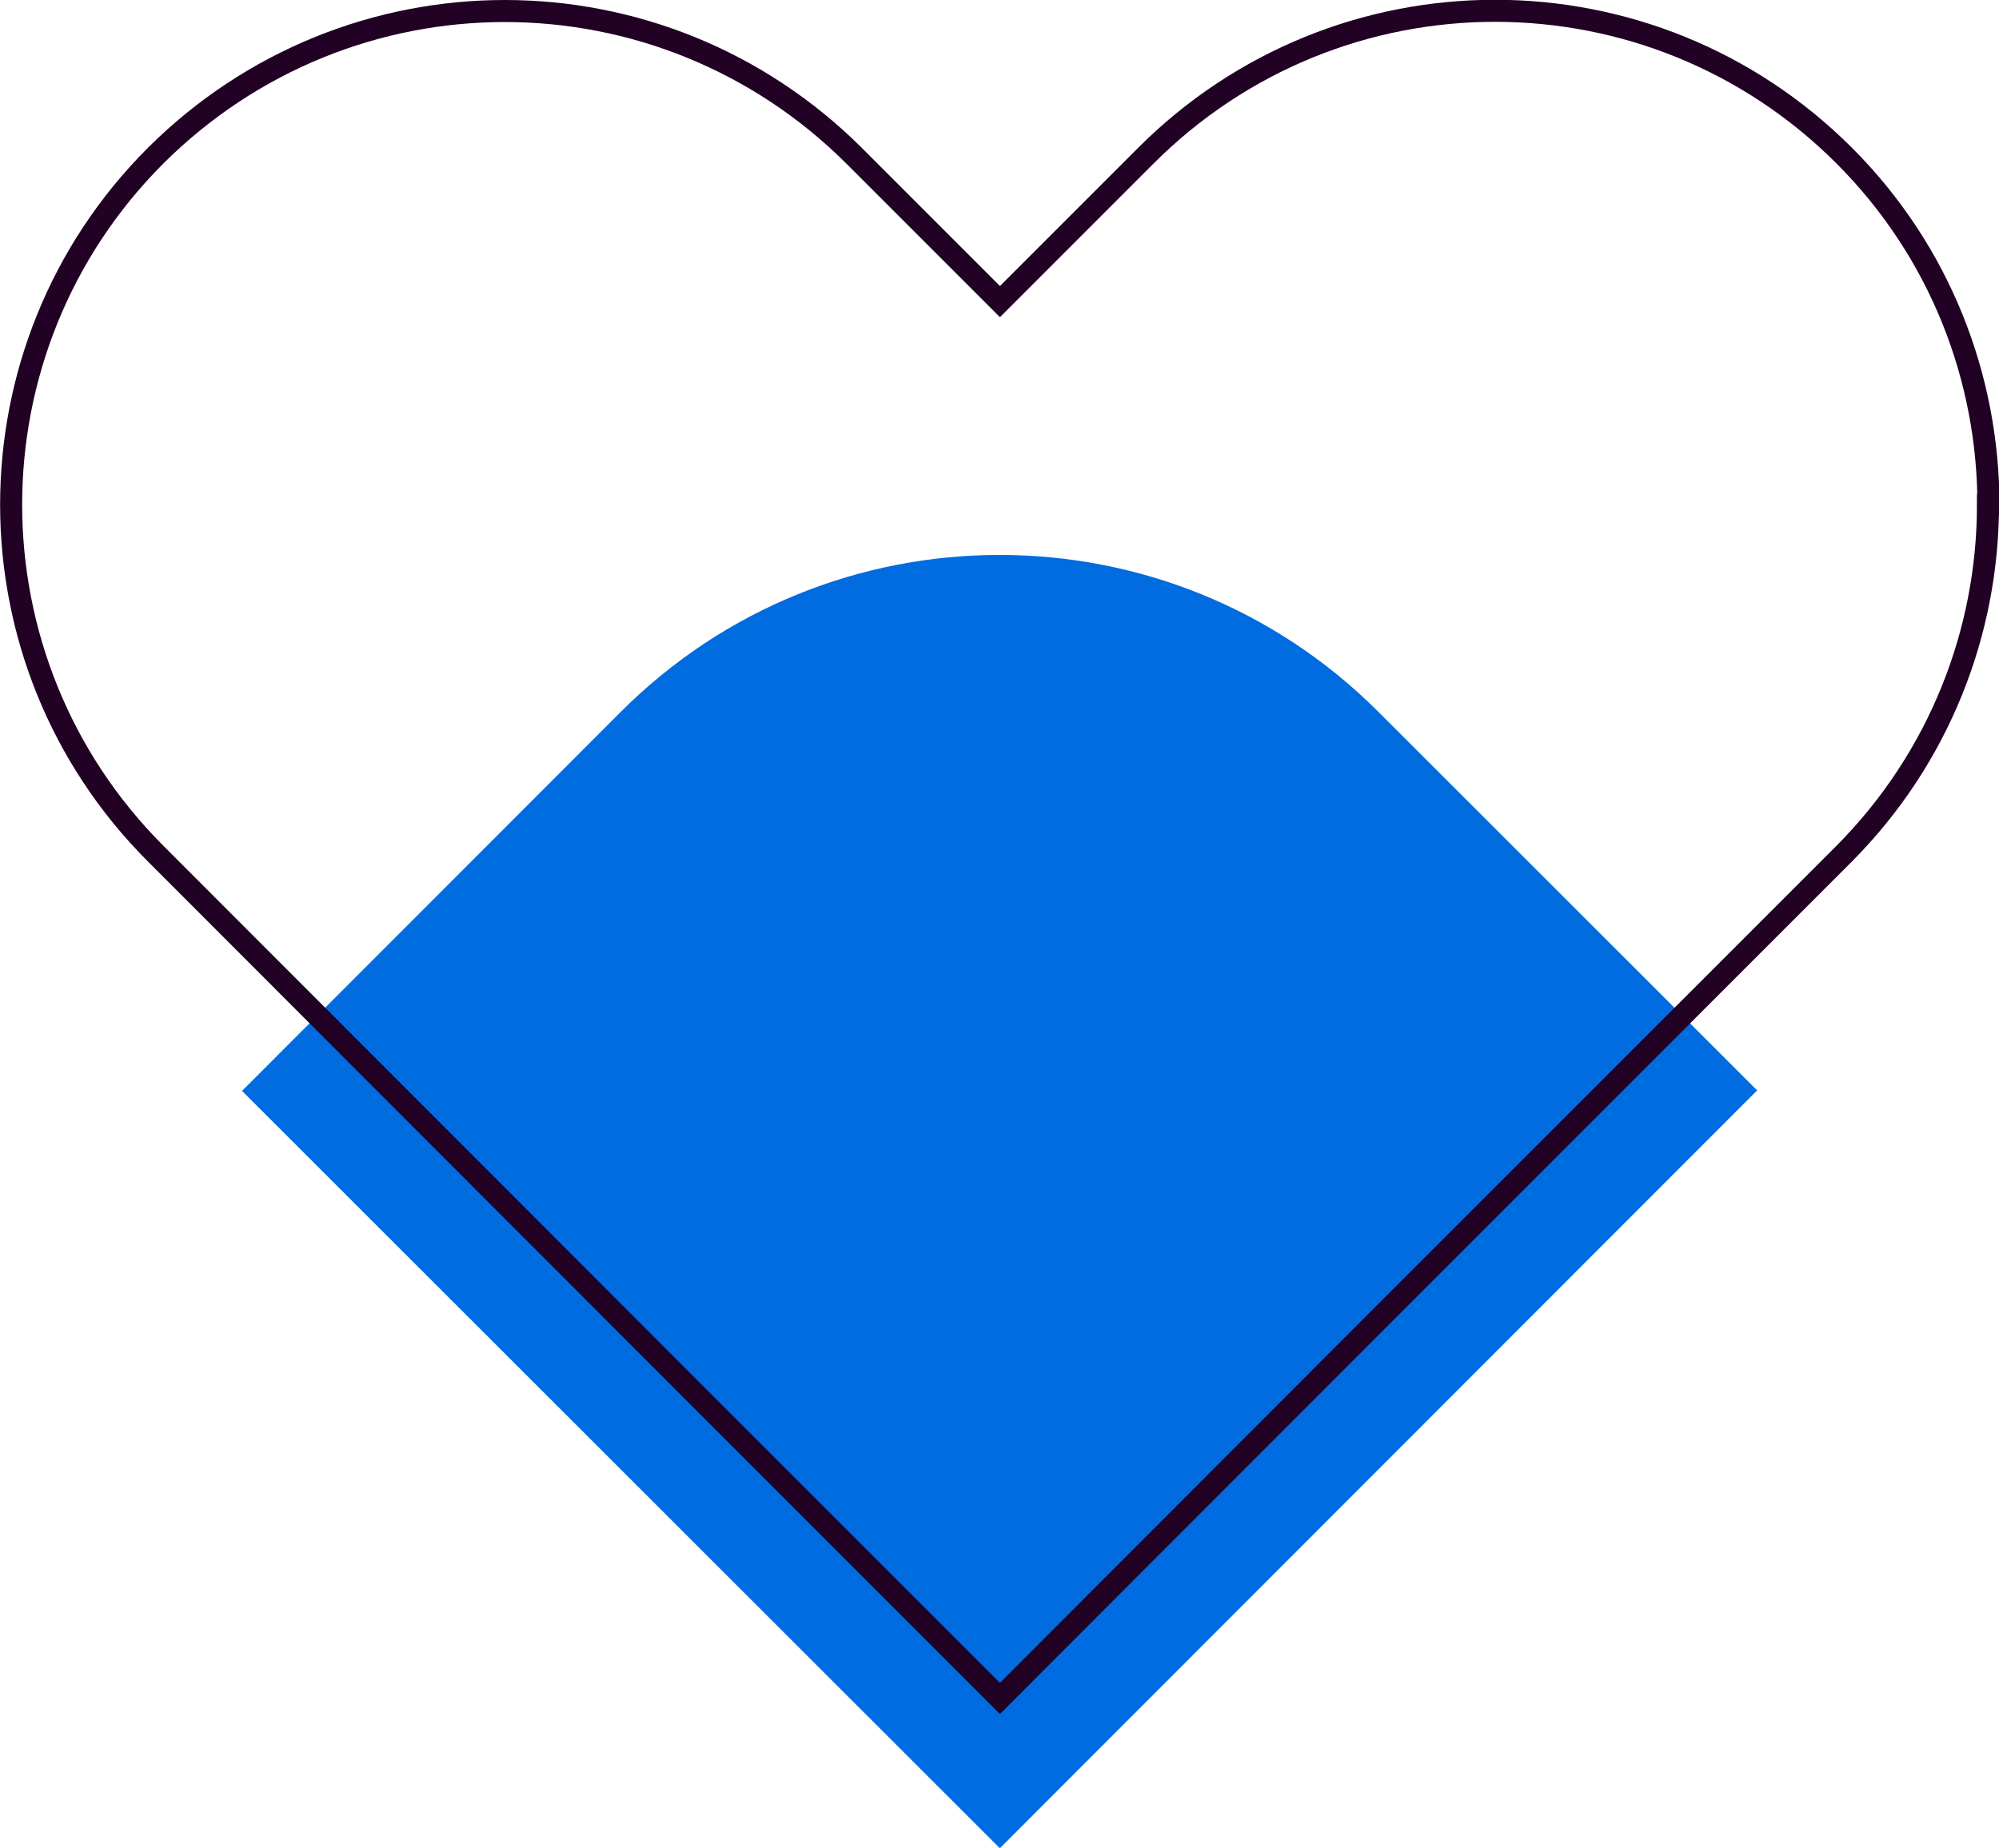
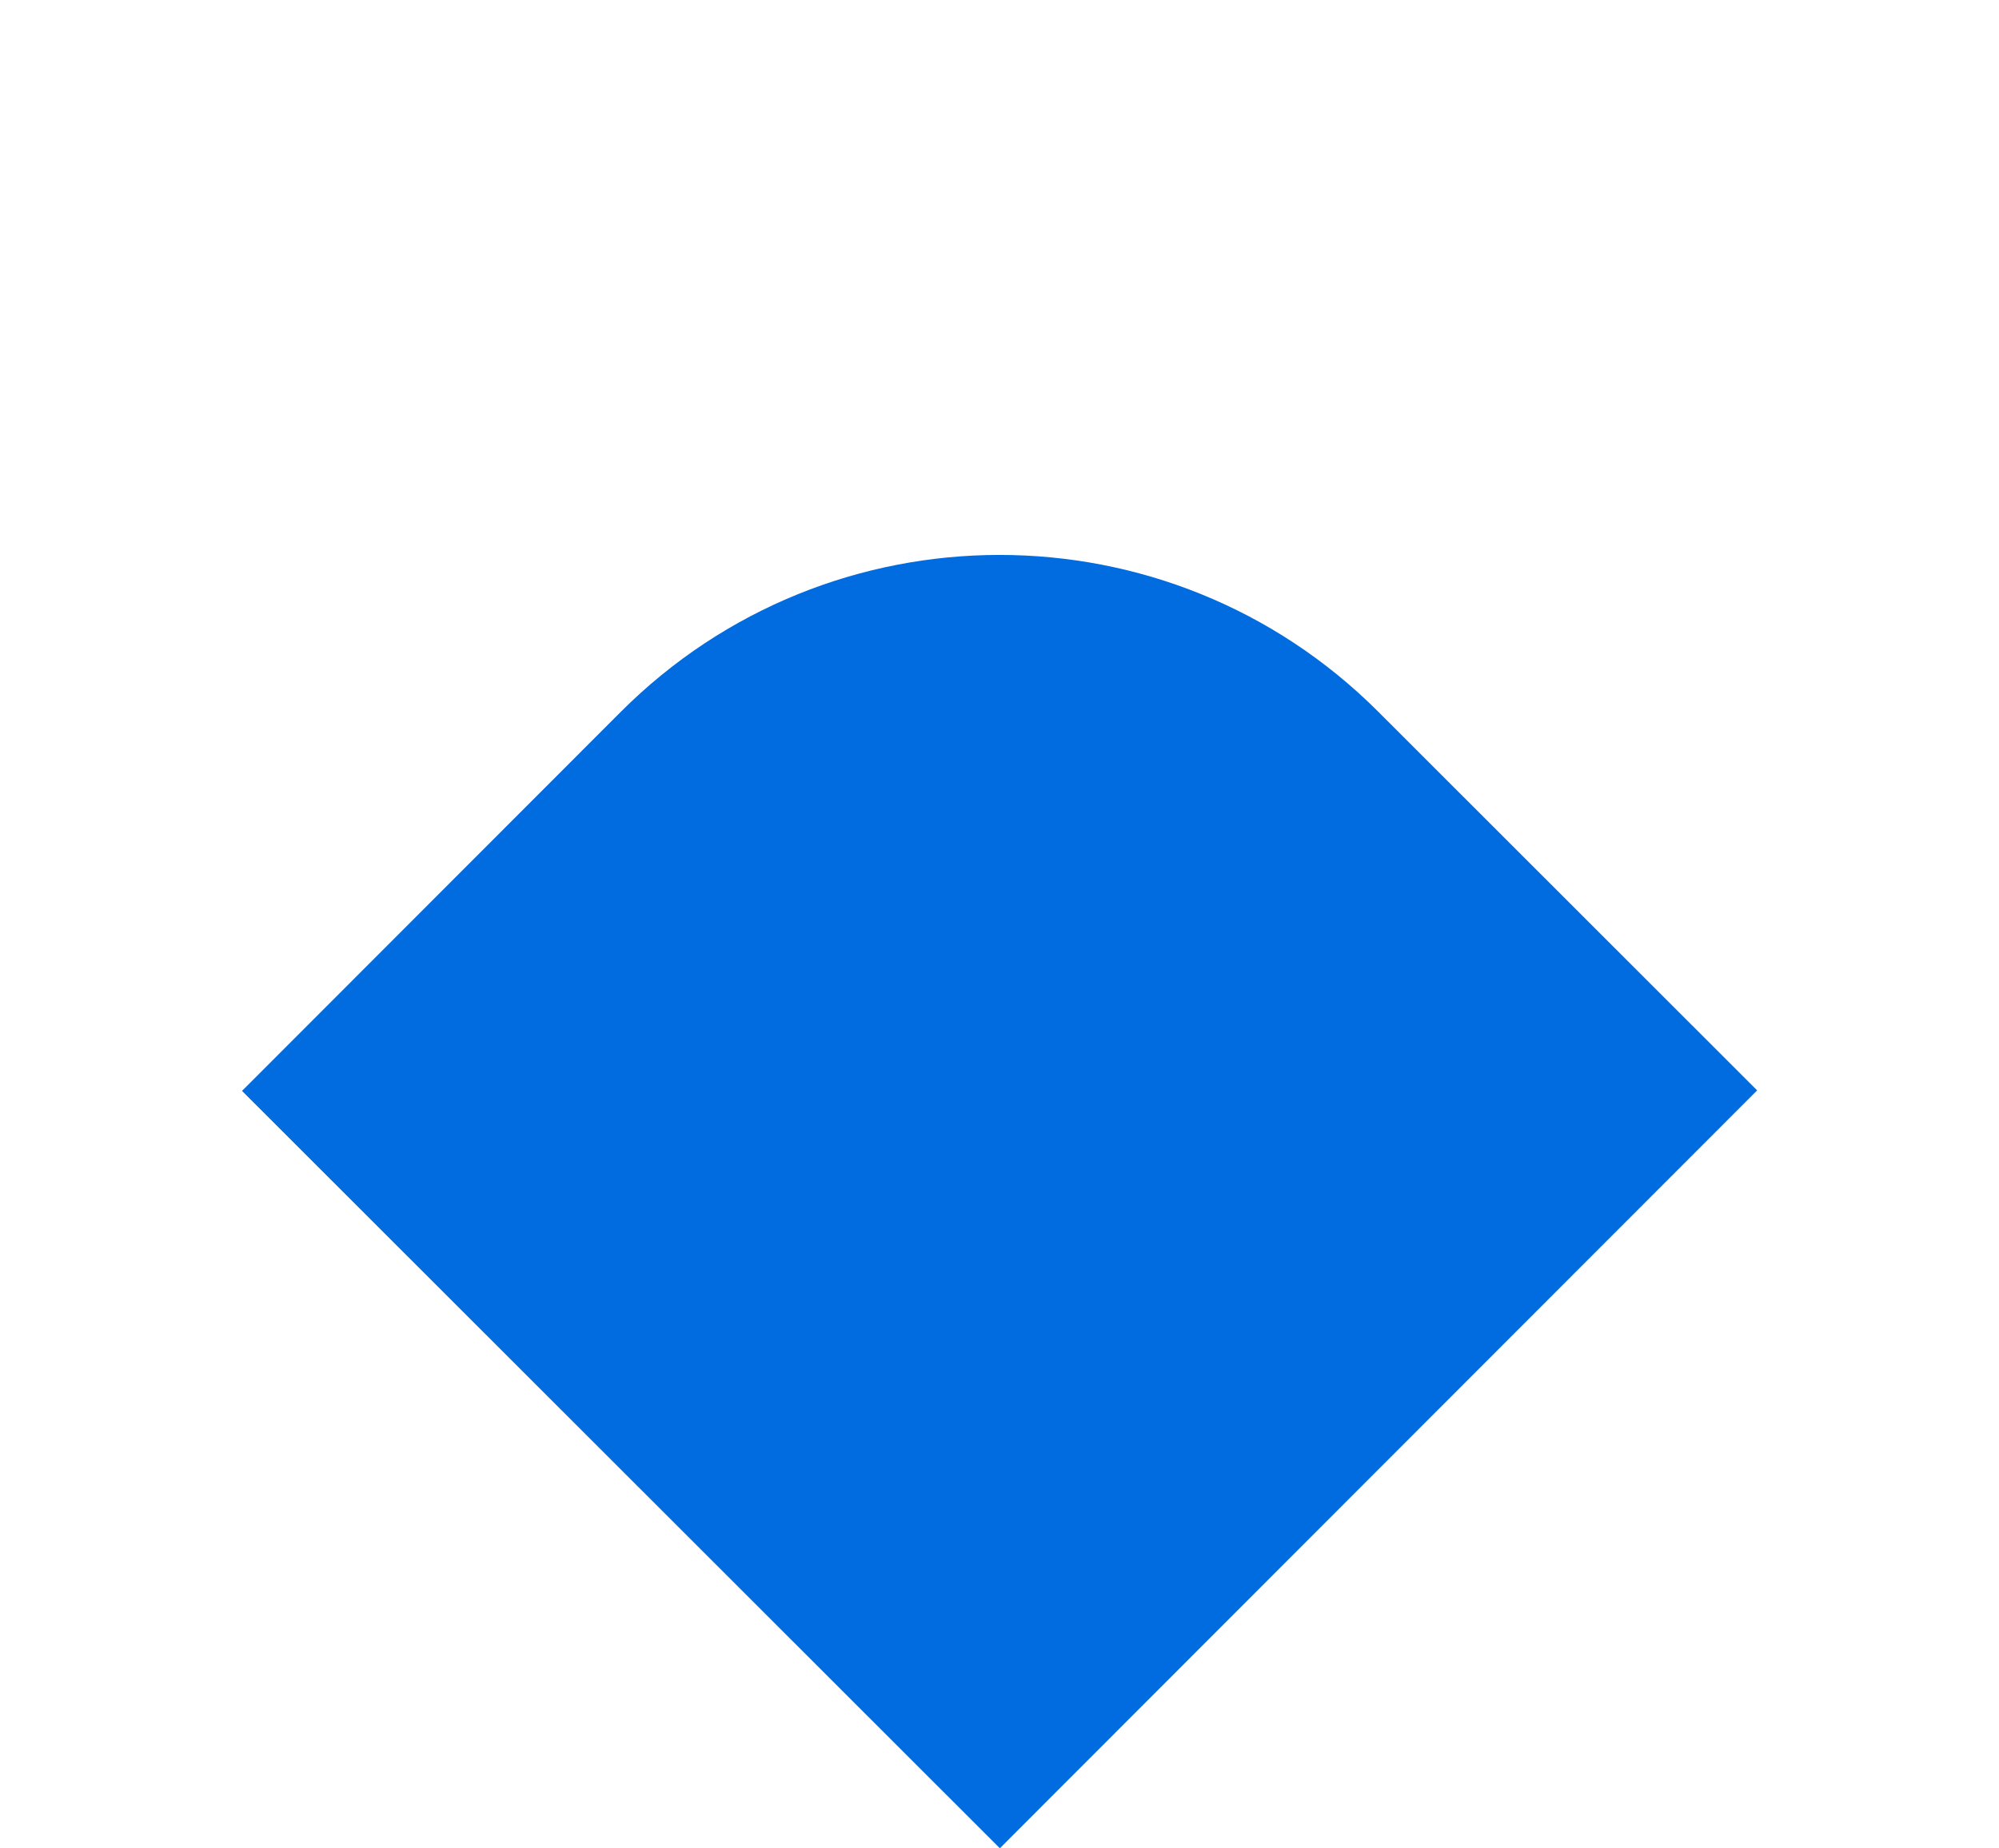
<svg xmlns="http://www.w3.org/2000/svg" id="Calque_2" viewBox="0 0 45.34 41.92">
  <defs>
    <style>.cls-1{fill:#006ce0;}.cls-2{fill:none;stroke:#210124;stroke-miterlimit:10;stroke-width:.5px;}</style>
  </defs>
  <g id="Calque_1-2">
    <path class="cls-1" d="m10.52,12.59h24.3v12.15c0,6.71-5.44,12.15-12.15,12.15h-12.15V12.59h0Z" transform="translate(21.22 58.26) rotate(-135.02)" />
-     <path class="cls-2" d="m45.09,11.45c0,2.86-1.09,5.73-3.27,7.92l-10.59,10.59-8.55,8.56-6.77-6.77L3.53,19.36C-.84,14.99-.84,7.9,3.53,3.53,5.72,1.35,8.58.25,11.45.25s5.73,1.1,7.92,3.28l3.31,3.31,3.31-3.31c4.38-4.38,11.46-4.38,15.84,0,2.18,2.18,3.27,5.05,3.27,7.92Z" />
  </g>
</svg>